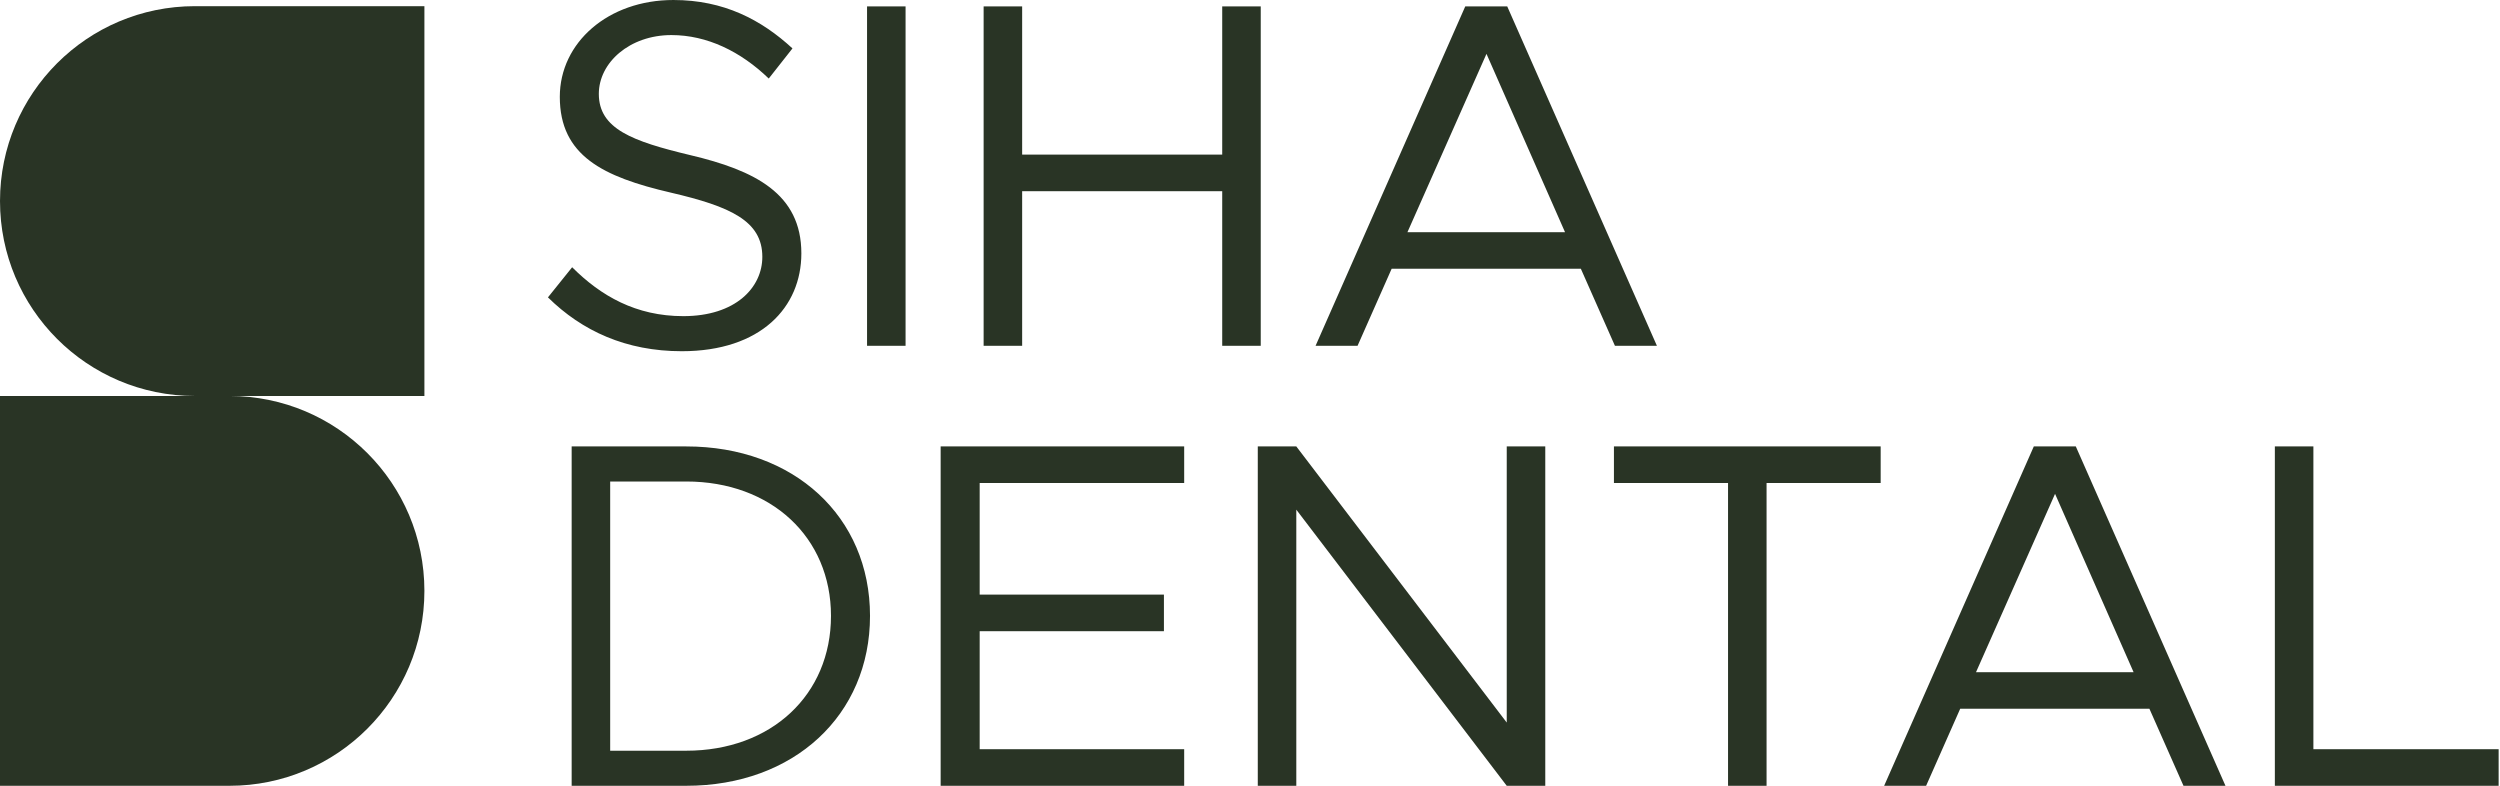
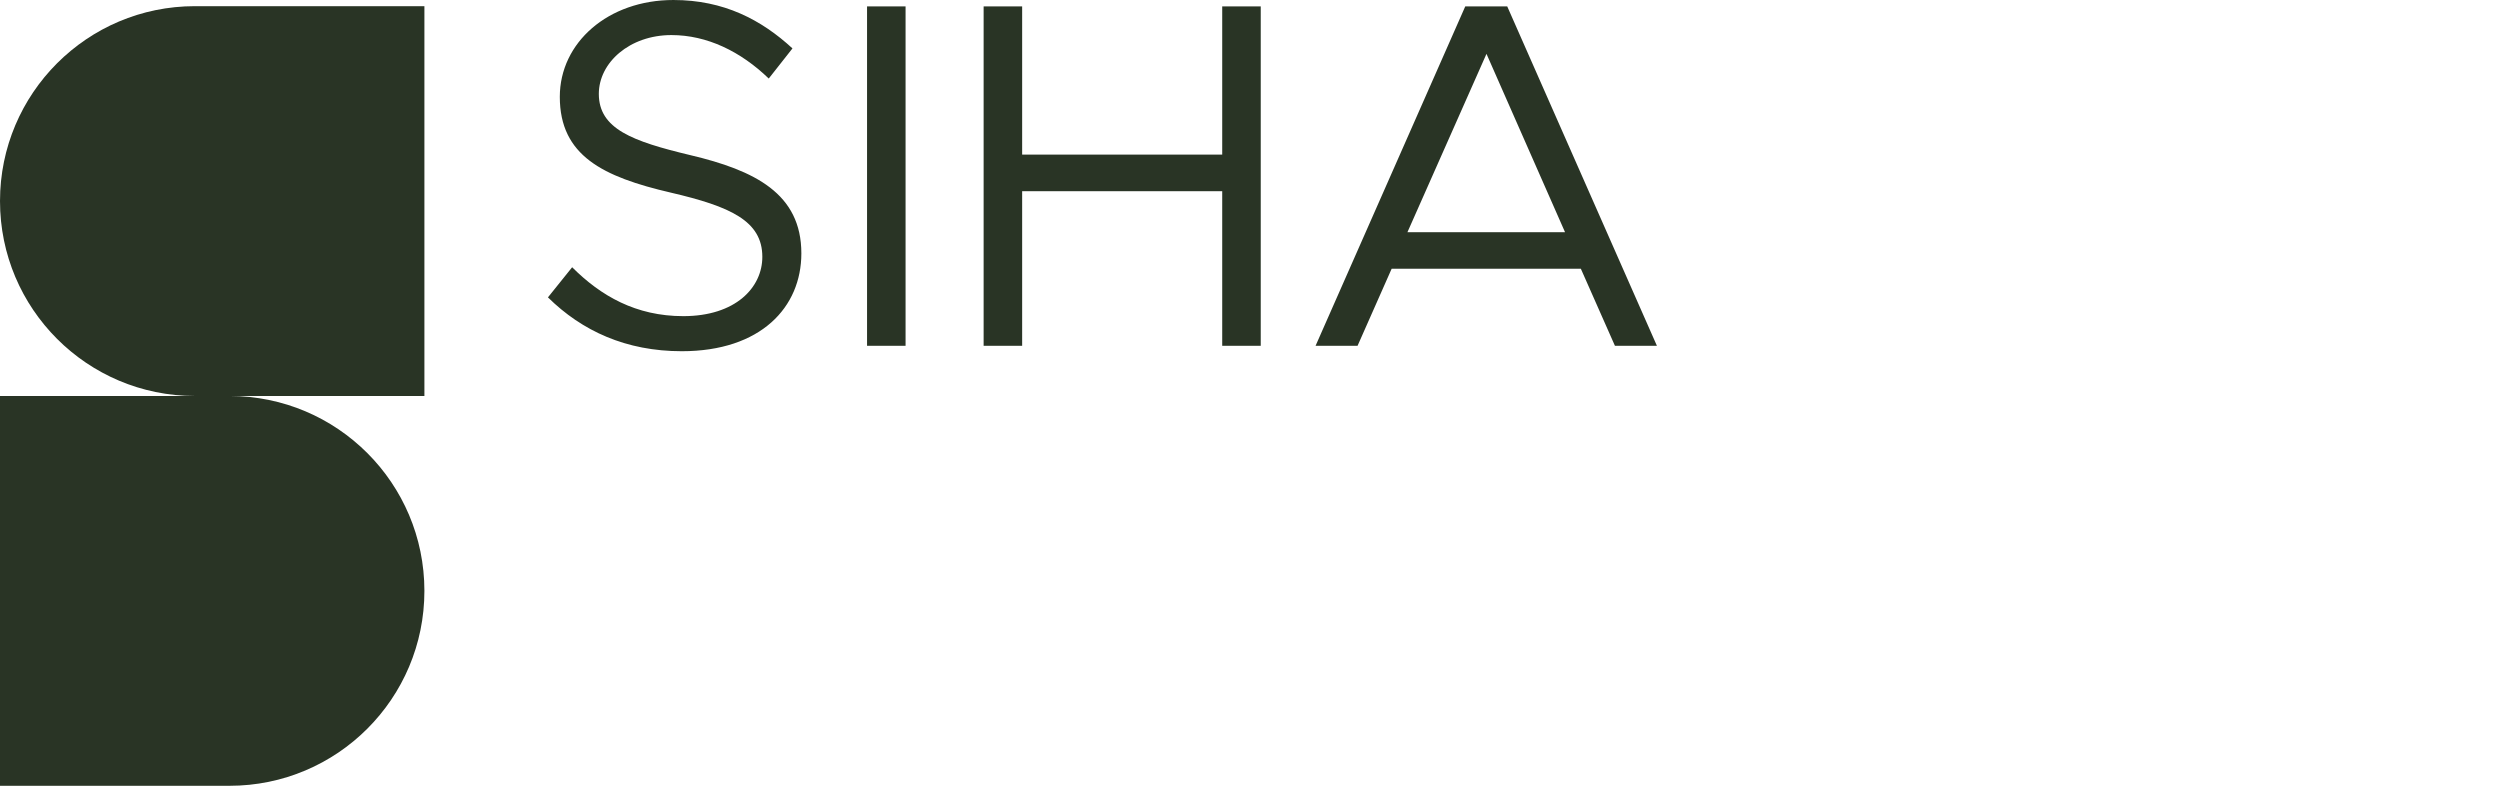
<svg xmlns="http://www.w3.org/2000/svg" width="100%" height="100%" viewBox="0 0 1707 537" version="1.1" xml:space="preserve" style="fill-rule:evenodd;clip-rule:evenodd;stroke-linejoin:round;stroke-miterlimit:2;">
  <path d="M289.781,403.456c0,-73.5 -59.584,-133.085 -133.084,-133.085l-156.697,0l0,266.169l156.697,0c73.5,0 133.084,-59.584 133.084,-133.084" style="fill:#293425;fill-rule:nonzero;" />
  <path d="M0.002,137.295c-0,73.5 59.584,133.084 133.084,133.084l156.697,0l-0,-266.169l-156.697,0c-73.5,0 -133.084,59.585 -133.084,133.085" style="fill:#293425;fill-rule:nonzero;" />
-   <path d="M390.328,536.538l78.247,-0c73.531,-0 125.473,-48.23 125.473,-116.025c0,-67.795 -51.942,-115.69 -125.473,-115.69l-78.247,0l-0,231.715Zm26.305,-23.948l0,-183.82l51.942,0c58.013,0 98.825,38.112 98.825,91.743c0,53.965 -40.812,92.077 -98.825,92.077l-51.942,0Zm391.93,-182.808l-0,-24.959l-166.285,0l-0,231.715l166.285,-0l-0,-24.959l-139.637,-0l-0,-80.614l125.807,0l0,-24.959l-125.807,0l-0,-76.224l139.637,0Zm50.253,206.756l26.305,-0l0,-188.544l143.685,188.544l26.313,-0l0,-231.715l-26.313,0l-0,188.544l-143.685,-188.544l-26.305,0l-0,231.715Zm321.091,-0l26.306,-0l-0,-206.756l77.912,0l0,-24.959l-182.131,0l0,24.959l77.913,0l0,206.756Zm310.974,-0l28.671,-0l-102.194,-231.715l-28.672,0l-102.195,231.715l28.664,-0l23.278,-52.619l129.178,-0l23.27,52.619Zm-141.653,-77.578l53.965,-121.761l53.623,121.761l-107.588,-0Zm230.36,52.619l0,-206.756l-26.313,0l-0,231.715l152.798,-0l-0,-24.959l-126.485,-0Z" style="fill:#293425;" />
  <path d="M465.543,239.809c53.965,-0 81.625,-30.018 81.625,-66.784c0,-40.812 -31.707,-56.666 -75.889,-67.118c-39.466,-9.448 -62.402,-17.877 -62.402,-41.824c0,-21.247 20.912,-40.136 49.584,-40.136c24.282,0 47.217,11.13 66.441,29.676l16.196,-20.57c-21.255,-19.566 -46.883,-33.053 -81.291,-33.053c-44.517,0 -77.57,29.006 -77.57,66.106c-0,40.136 29.341,54.643 75.889,65.437c40.47,9.441 62.394,19.224 62.394,43.84c0,20.913 -18.211,40.478 -53.965,40.478c-32.376,0 -56.324,-13.83 -75.889,-33.388l-16.531,20.57c23.278,22.936 53.296,36.766 91.408,36.766m126.477,-3.713l26.305,0l0,-231.714l-26.305,-0l-0,231.714Zm242.509,-231.714l0,101.19l-136.602,0l0,-101.19l-26.306,-0l0,231.714l26.306,0l0,-105.564l136.602,-0l0,105.564l26.306,0l-0,-231.714l-26.306,-0Zm268.138,231.714l28.671,0l-102.194,-231.714l-28.672,-0l-102.202,231.714l28.671,0l23.278,-52.611l129.178,0l23.27,52.611Zm-141.661,-77.57l53.965,-121.76l53.631,121.76l-107.596,0Z" style="fill:#293425;" />
</svg>